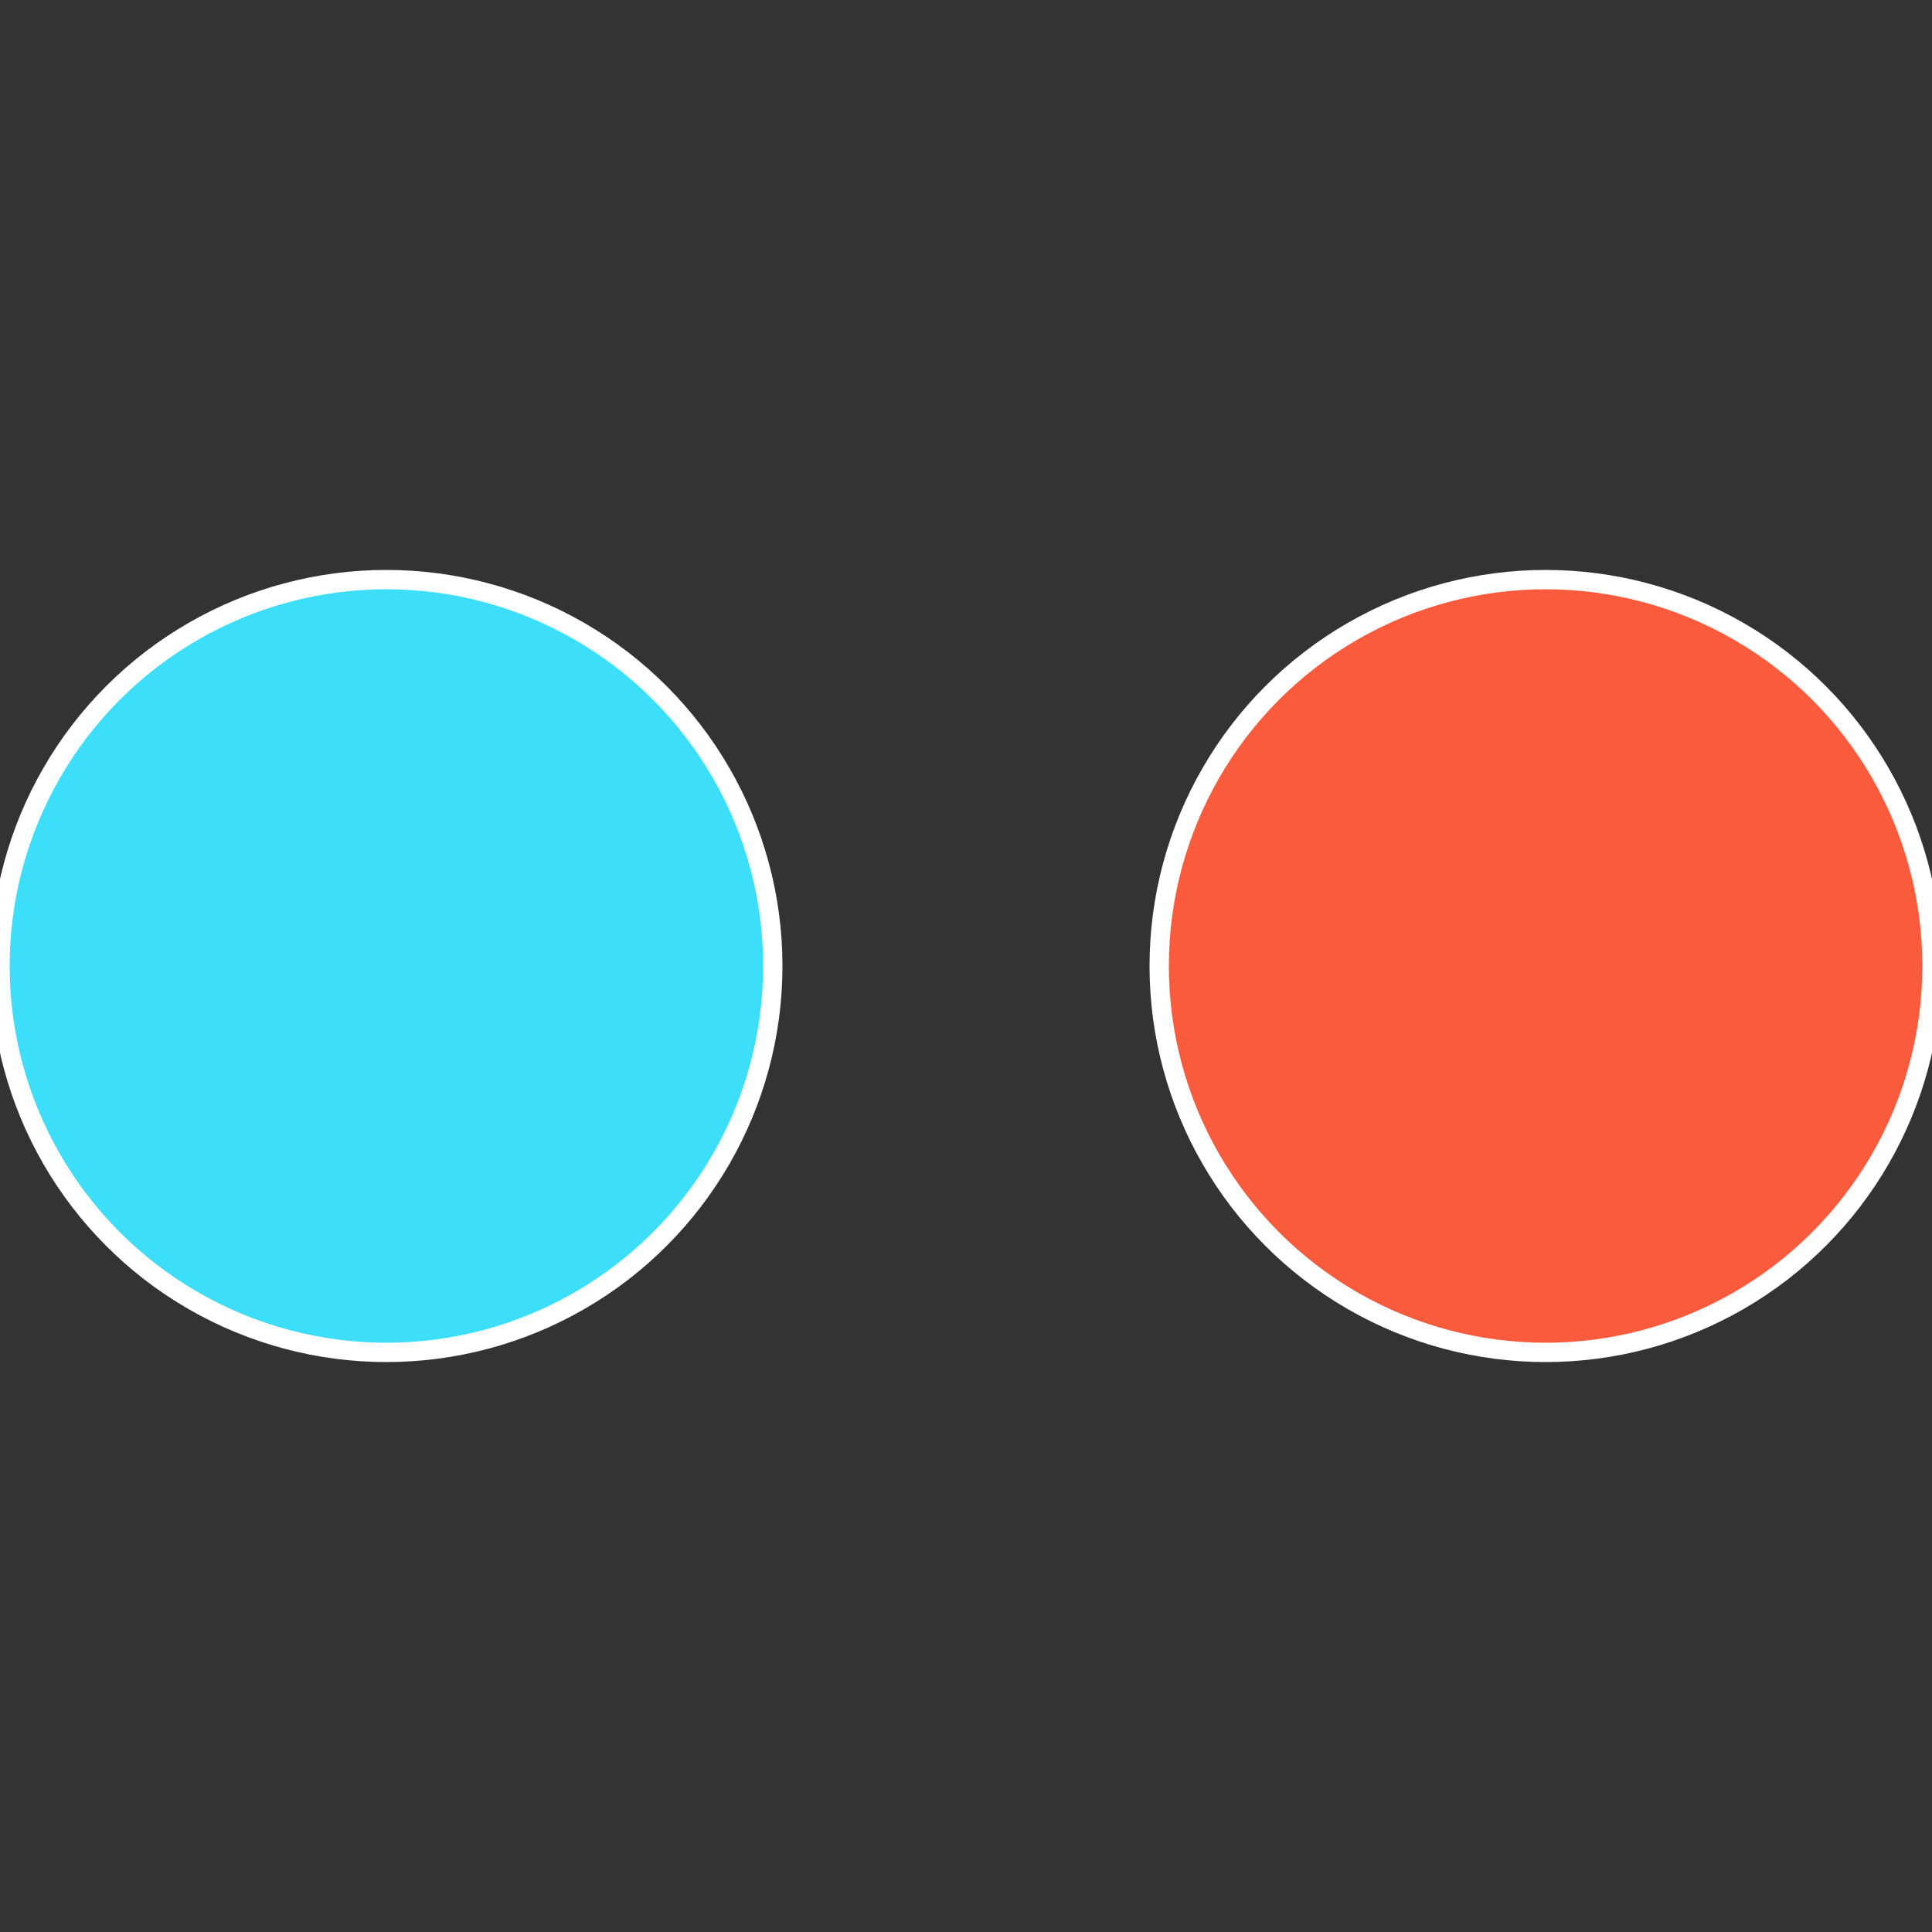
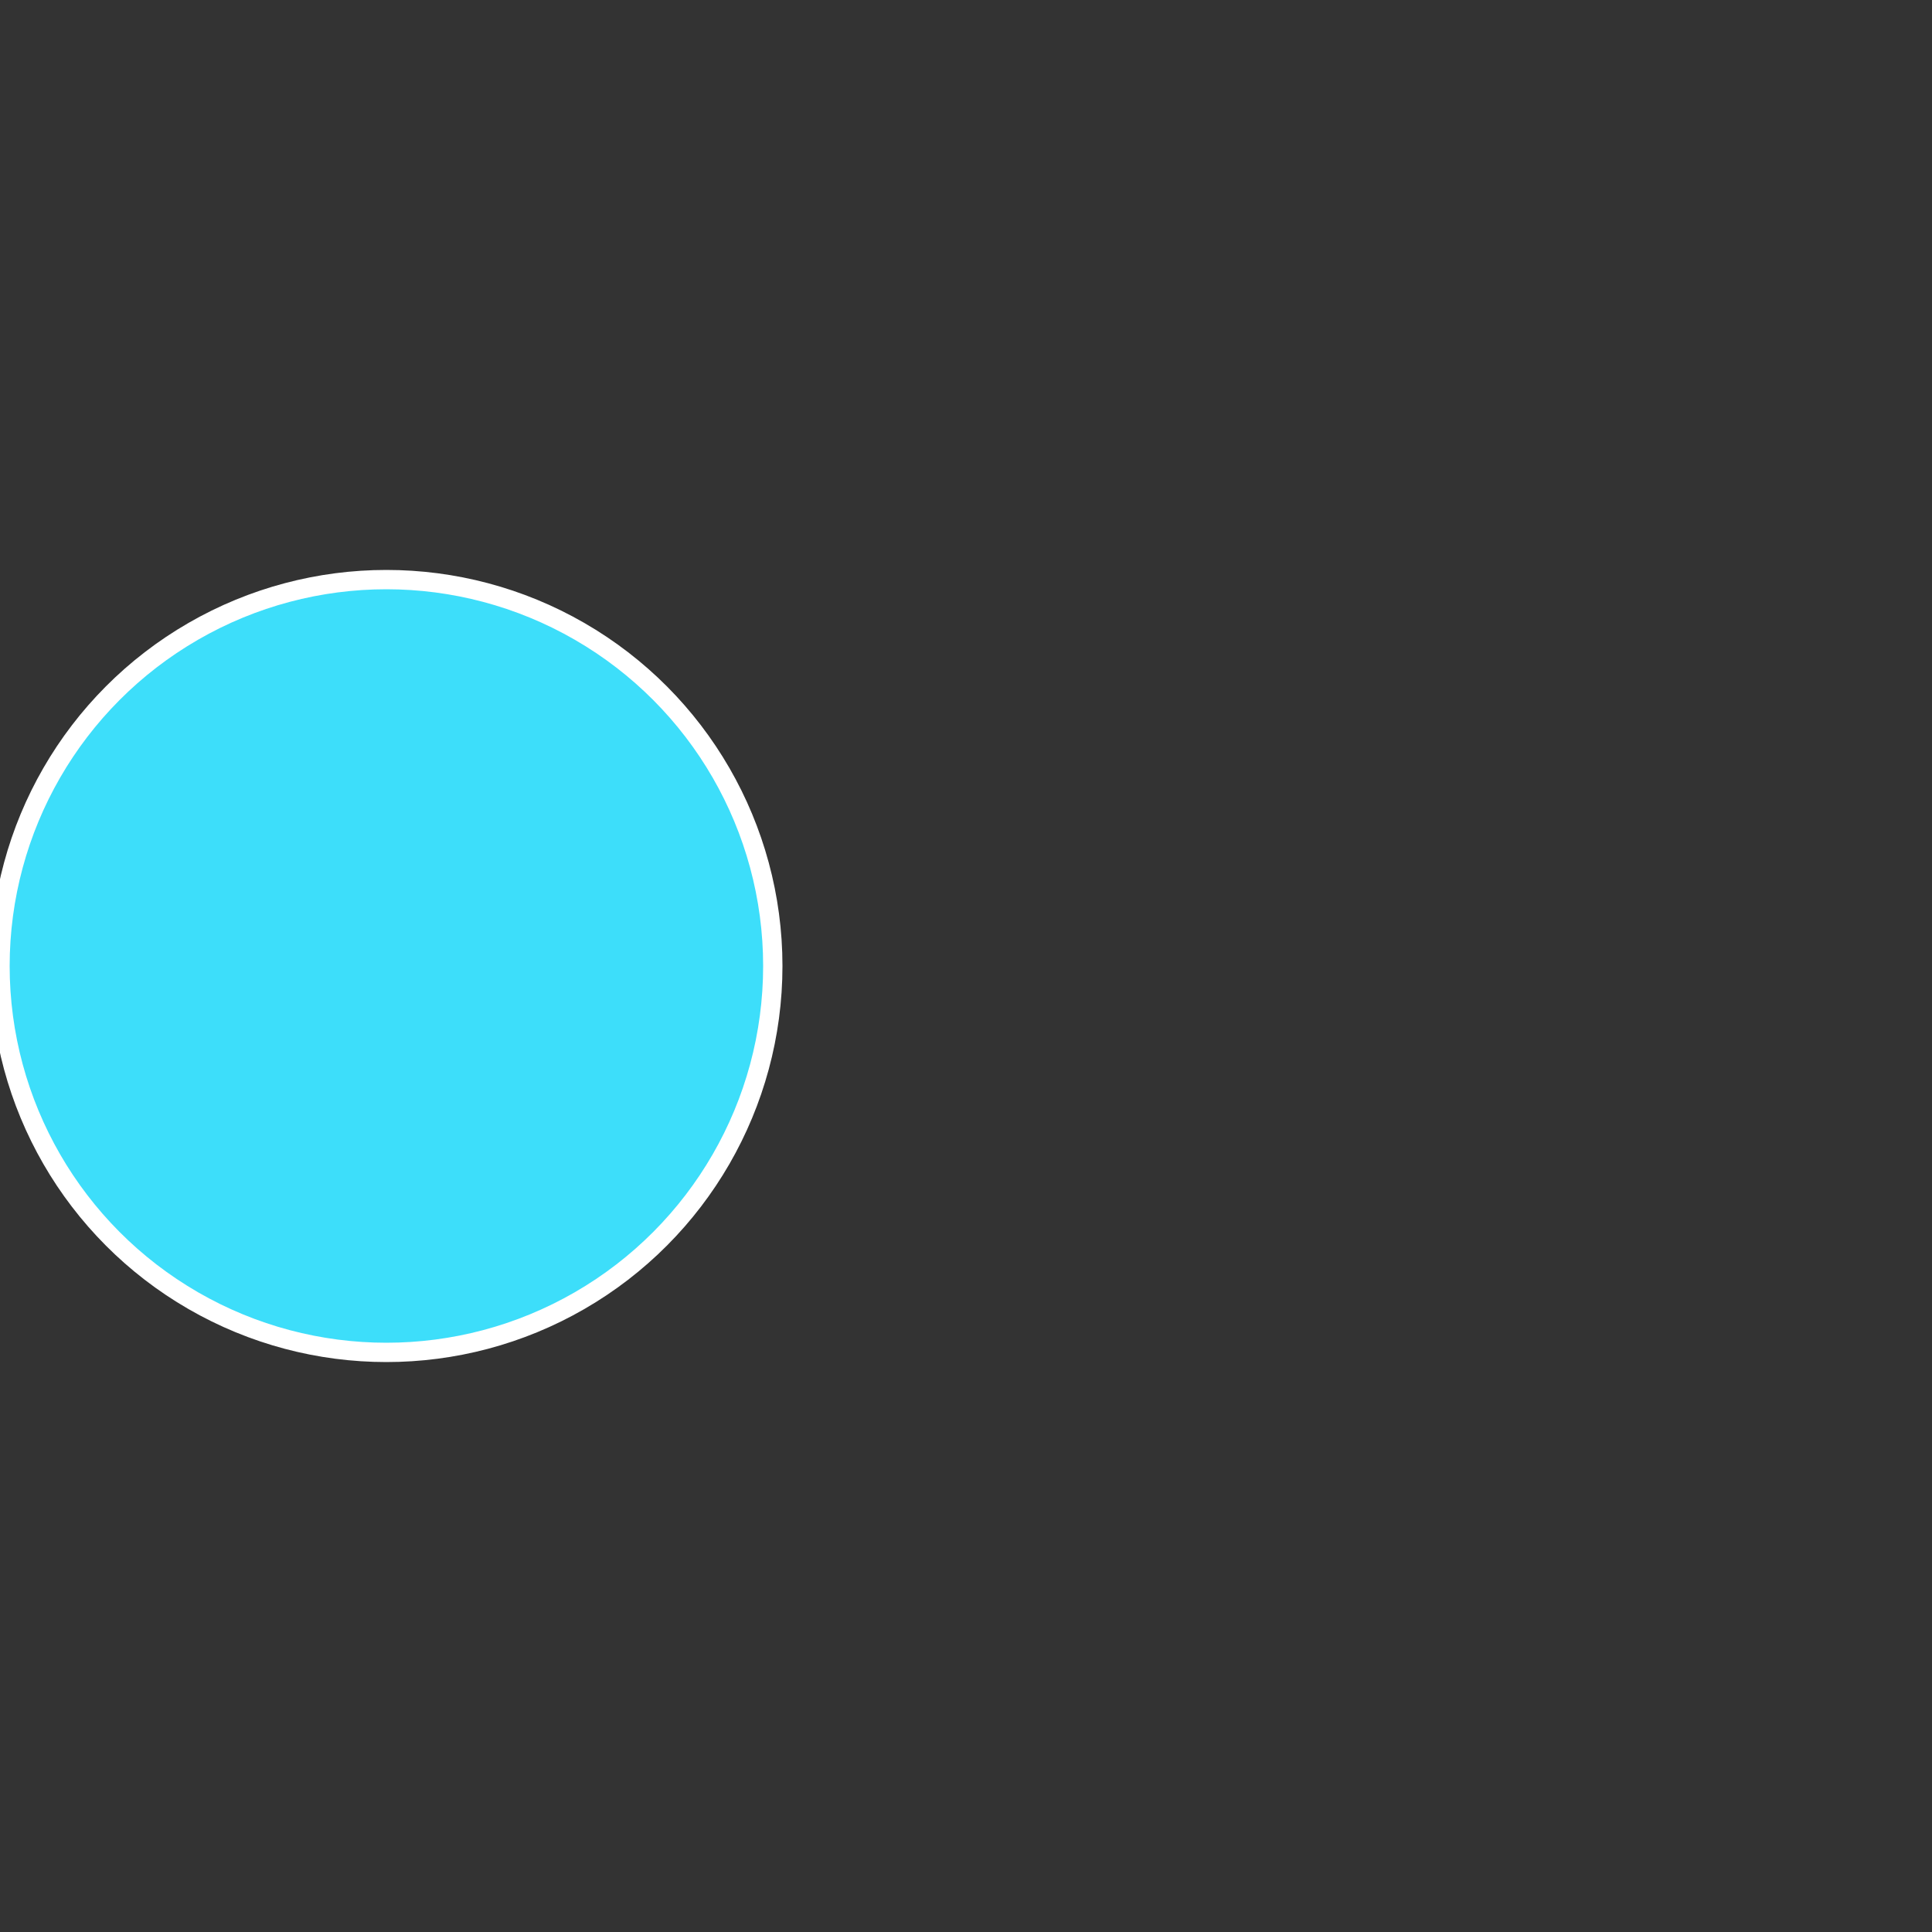
<svg xmlns="http://www.w3.org/2000/svg" width="500" height="500" viewBox="-1 -1 2 2">
  <rect x="-1" y="-1" width="2" height="2" fill="#333333" stroke="none" />
-   <circle cx="0.6" cy="0" r="0.4" fill="#fa5b3d" stroke="#fff" stroke-width="1%" />
  <circle cx="-0.6" cy="7.3478807948841E-17" r="0.4" fill="#3ddefa" stroke="#fff" stroke-width="1%" />
</svg>